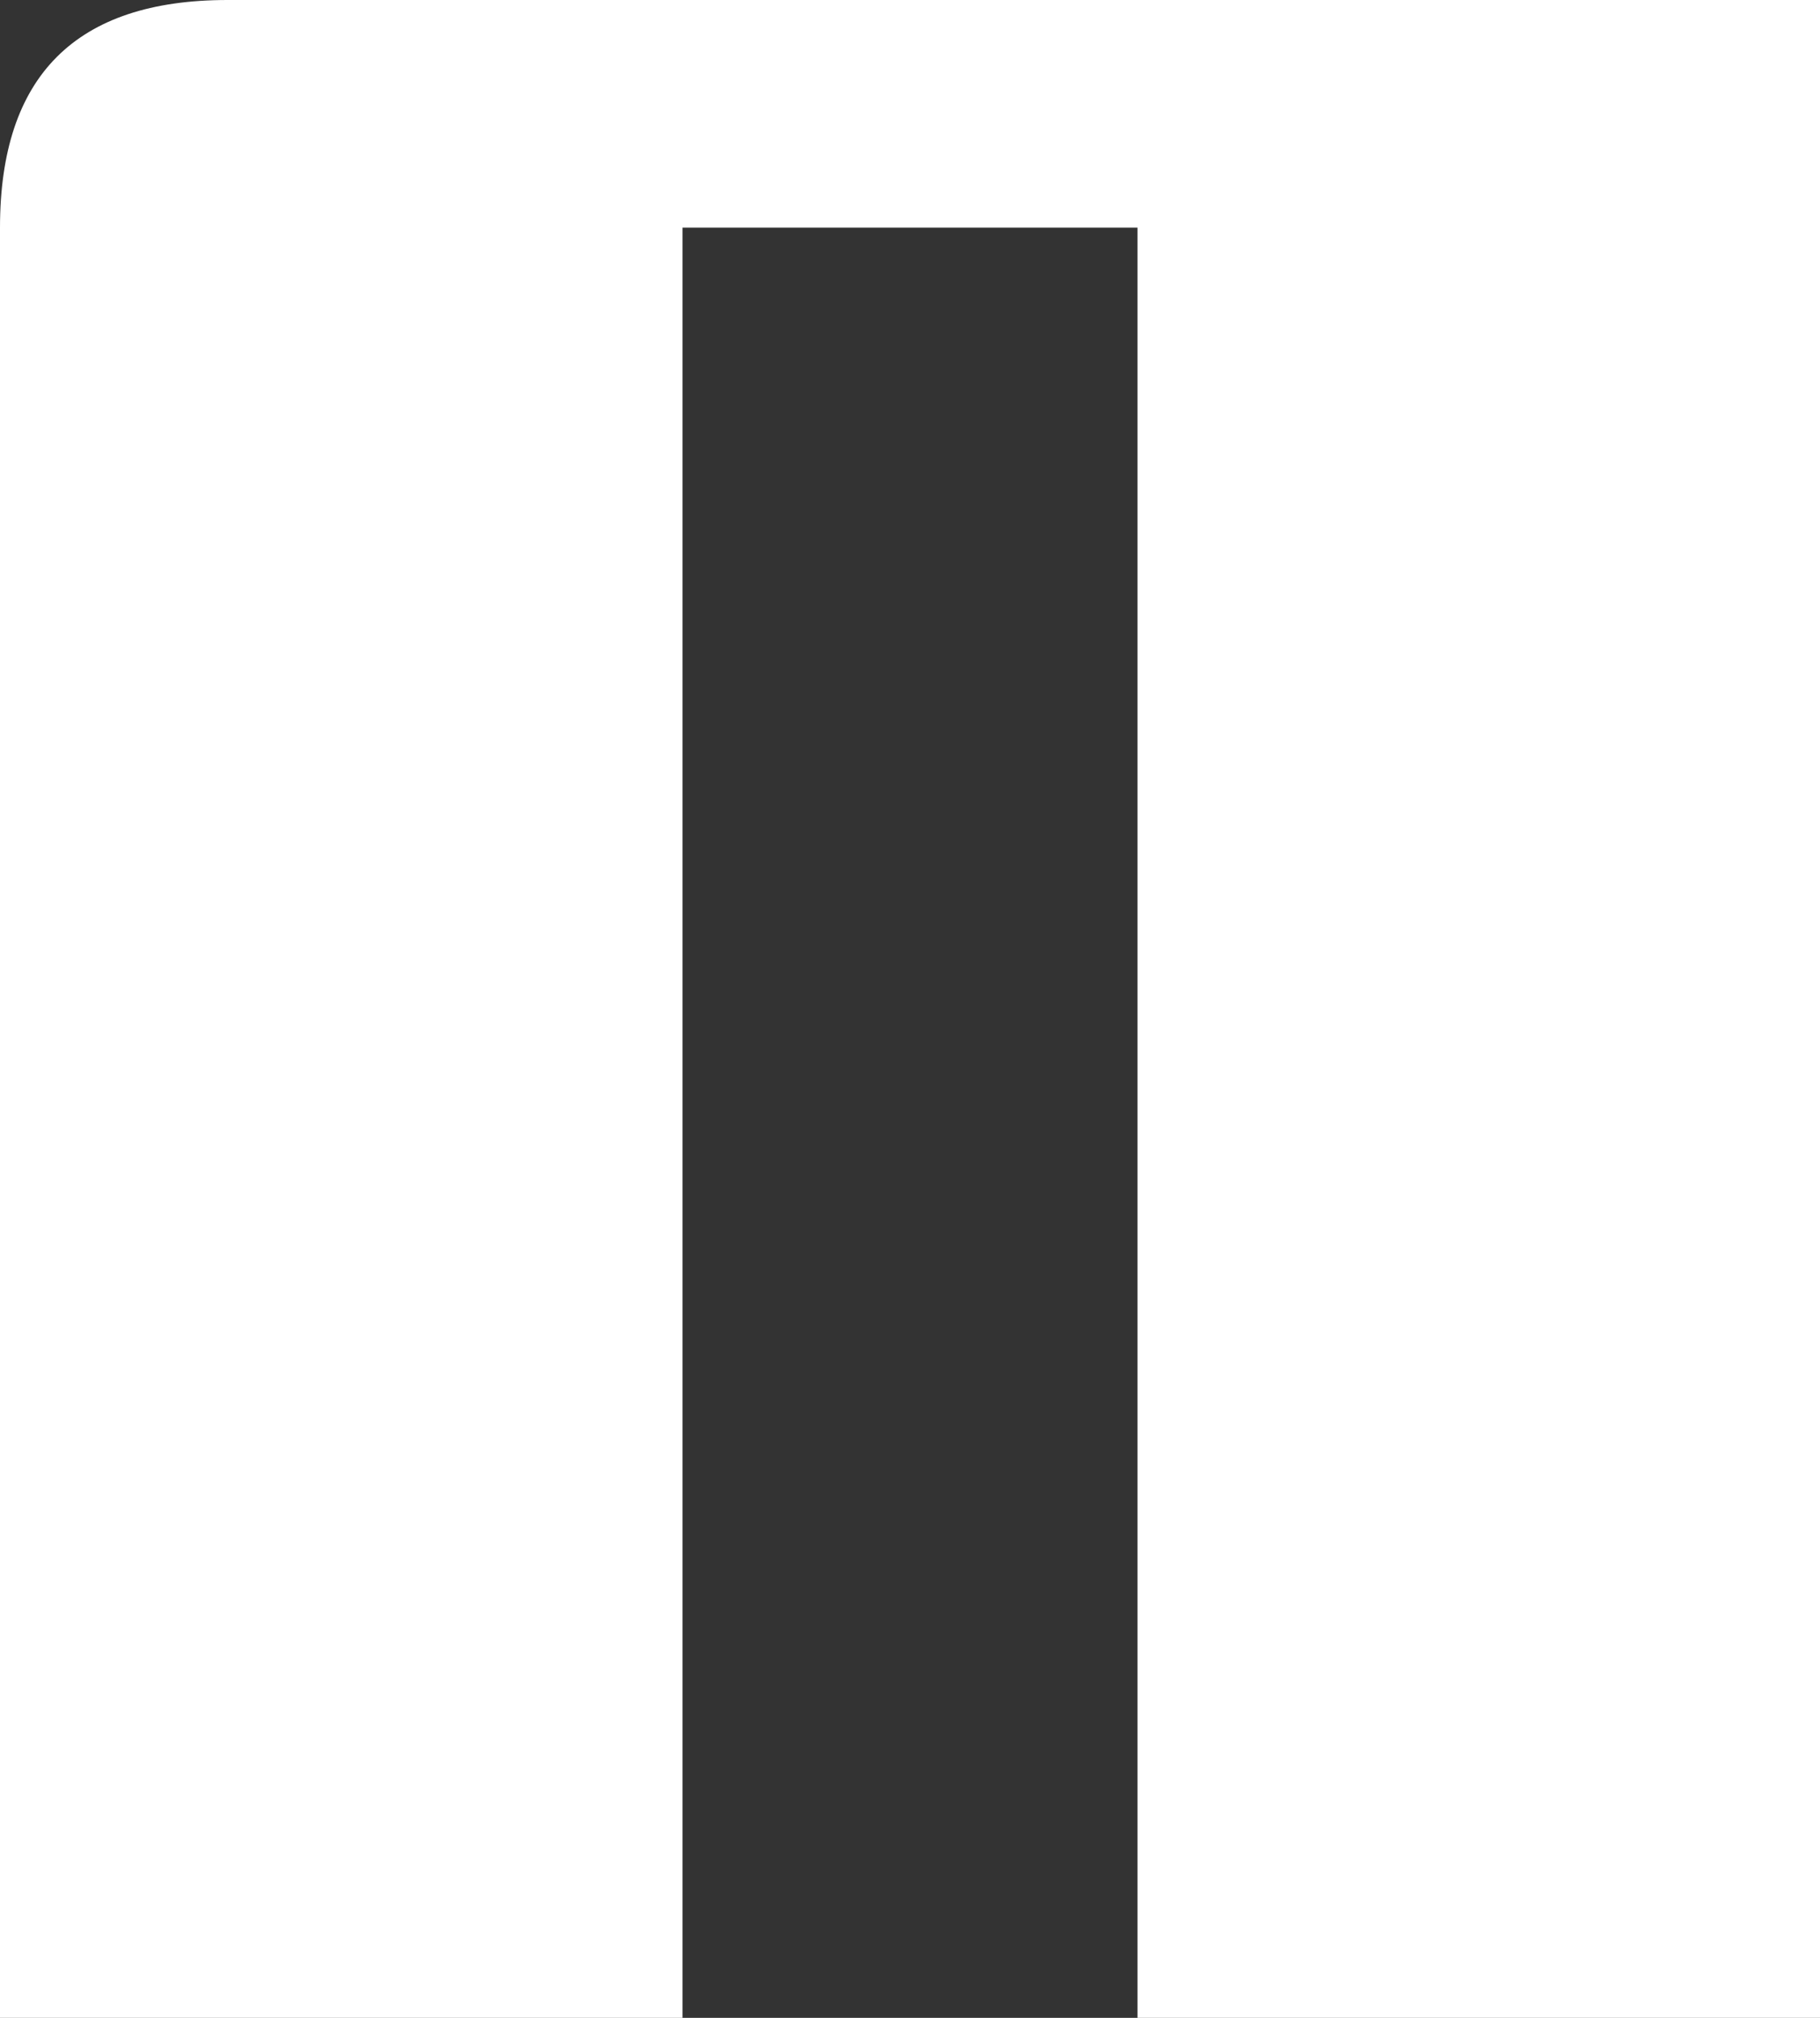
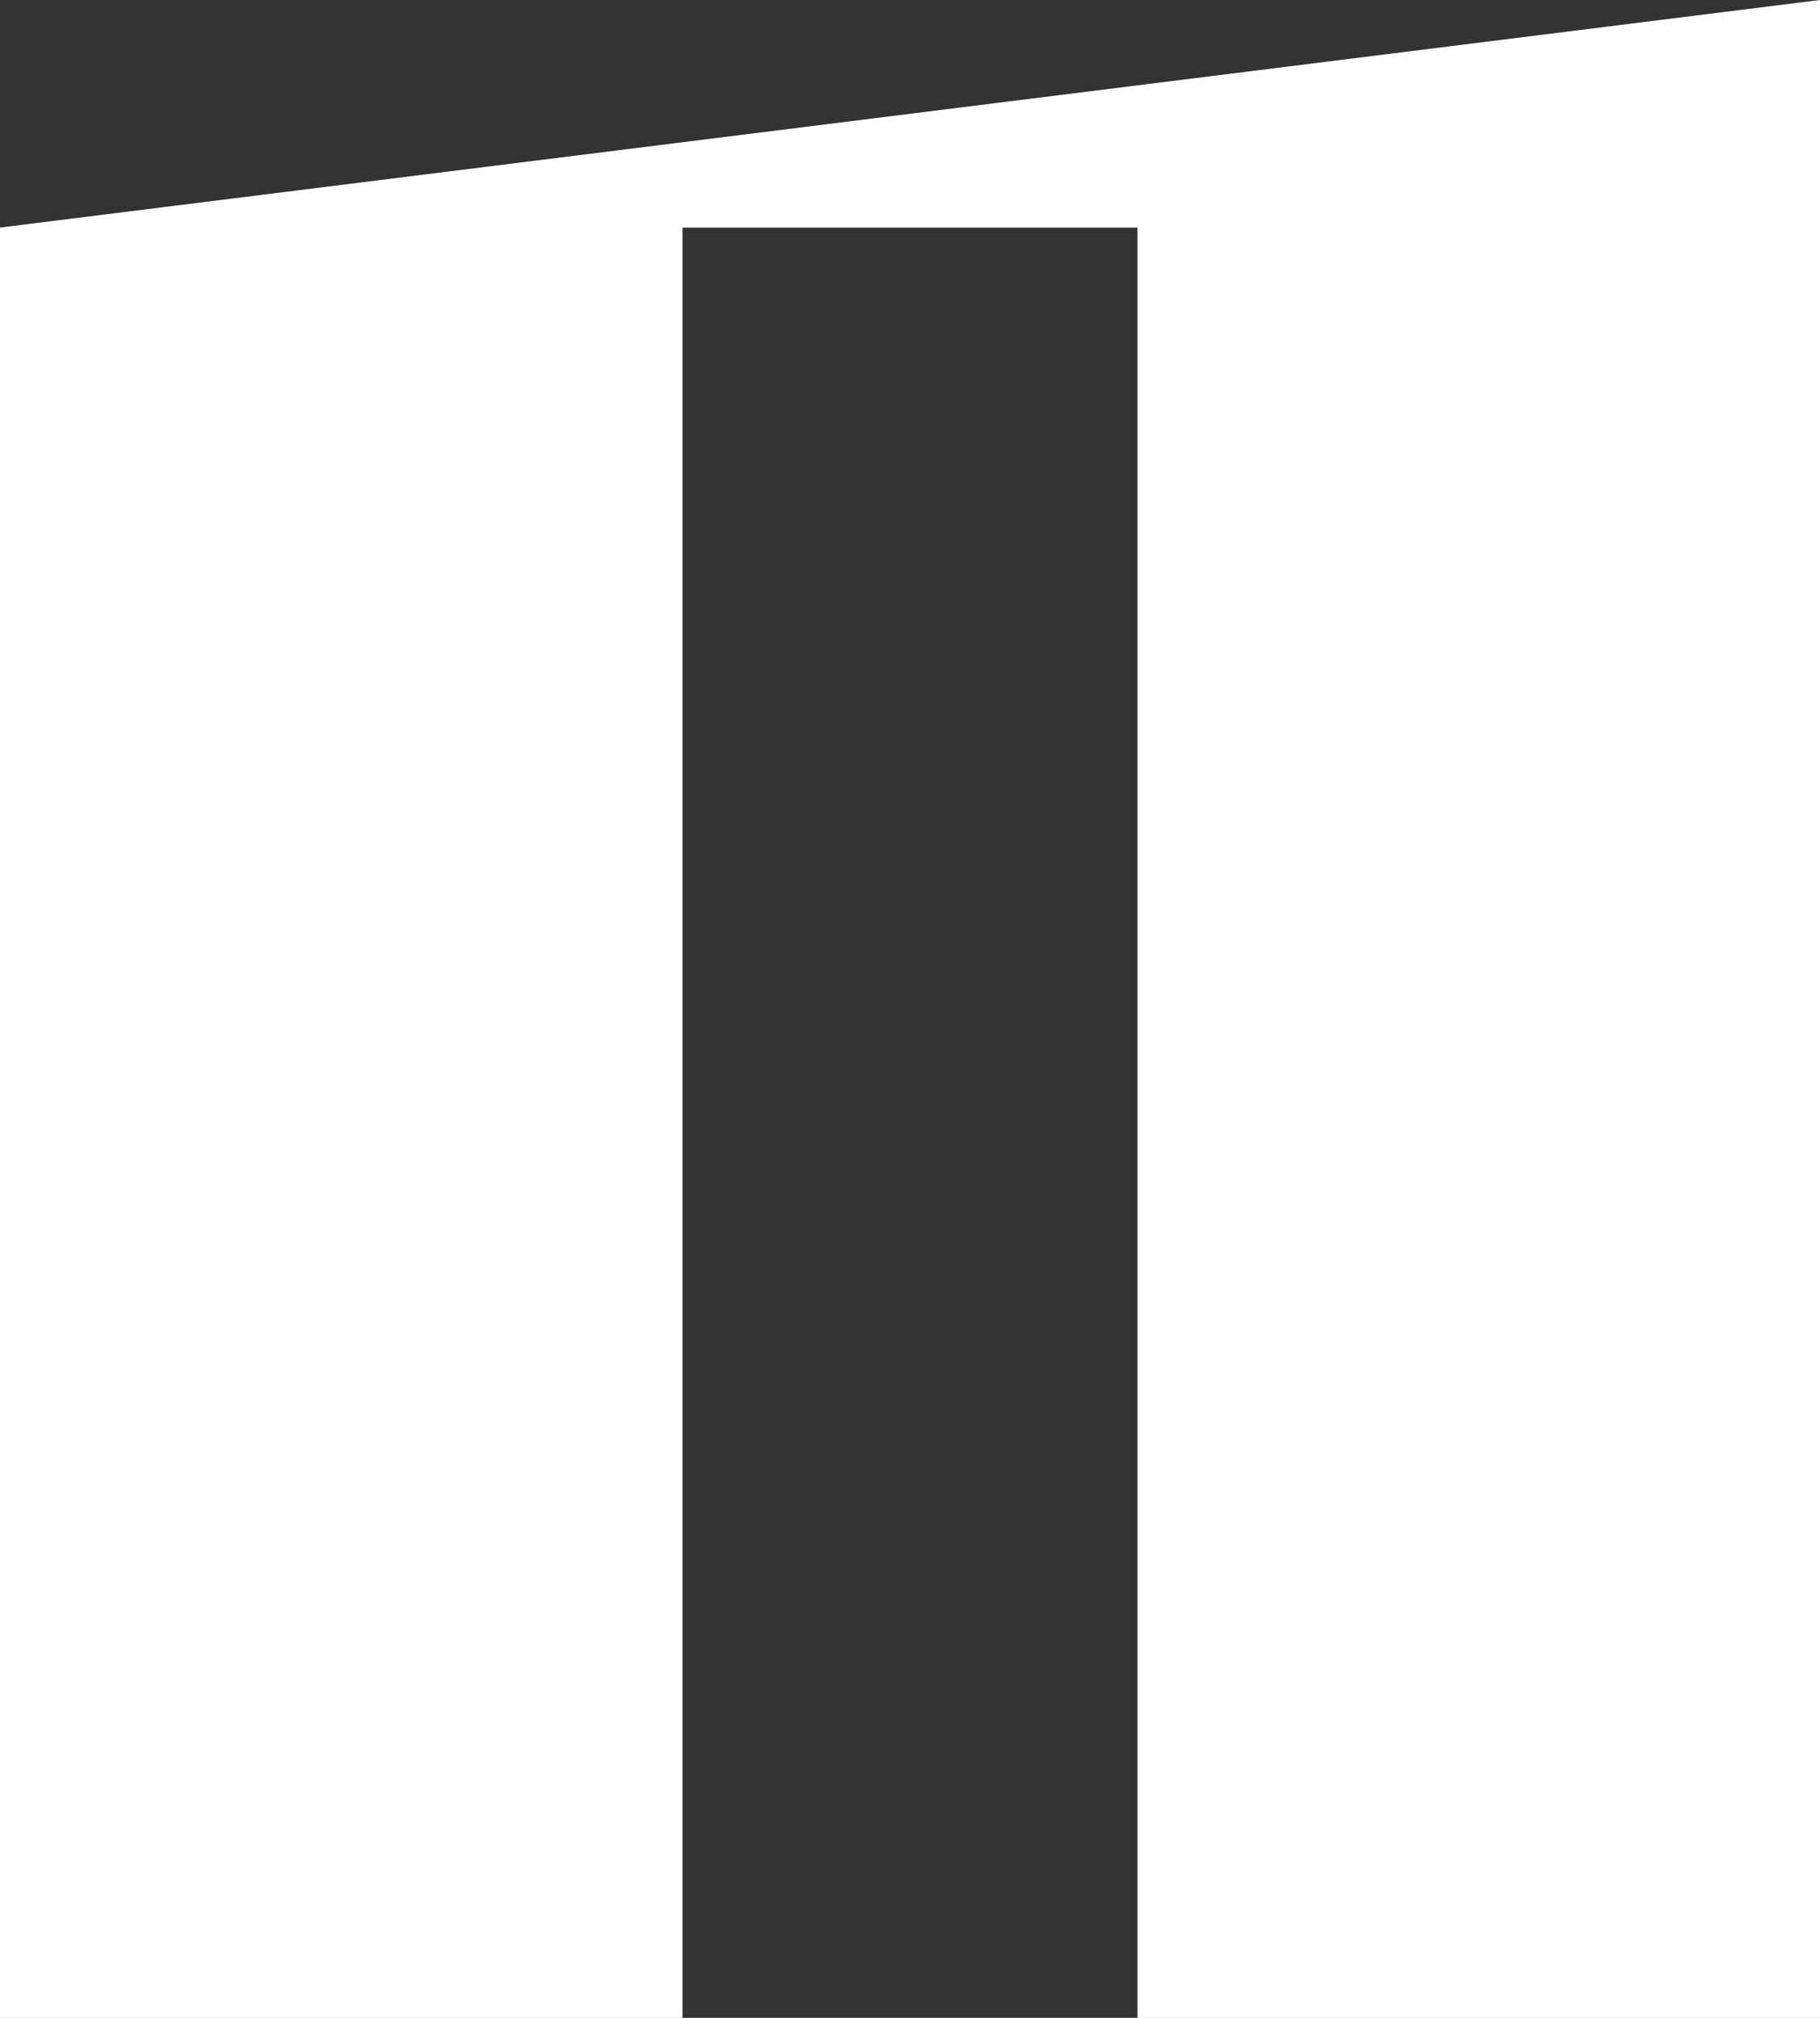
<svg xmlns="http://www.w3.org/2000/svg" height="13.3px" width="12.0px">
  <rect width="100%" height="100%" fill="#333333" stroke="none" />
  <g transform="matrix(1.0, 0.0, 0.0, 1.0, 6.0, 13.3)">
-     <path d="M1.5 0.0 L1.5 -11.8 -1.5 -11.8 -1.5 0.0 -6.0 0.0 -6.0 -11.8 Q-6.0 -13.3 -4.5 -13.3 L6.0 -13.3 6.0 0.0 1.5 0.0" fill="#ffffff" fill-rule="evenodd" stroke="none" />
+     <path d="M1.5 0.0 L1.5 -11.8 -1.5 -11.8 -1.5 0.0 -6.0 0.0 -6.0 -11.8 L6.0 -13.3 6.0 0.0 1.5 0.0" fill="#ffffff" fill-rule="evenodd" stroke="none" />
  </g>
</svg>